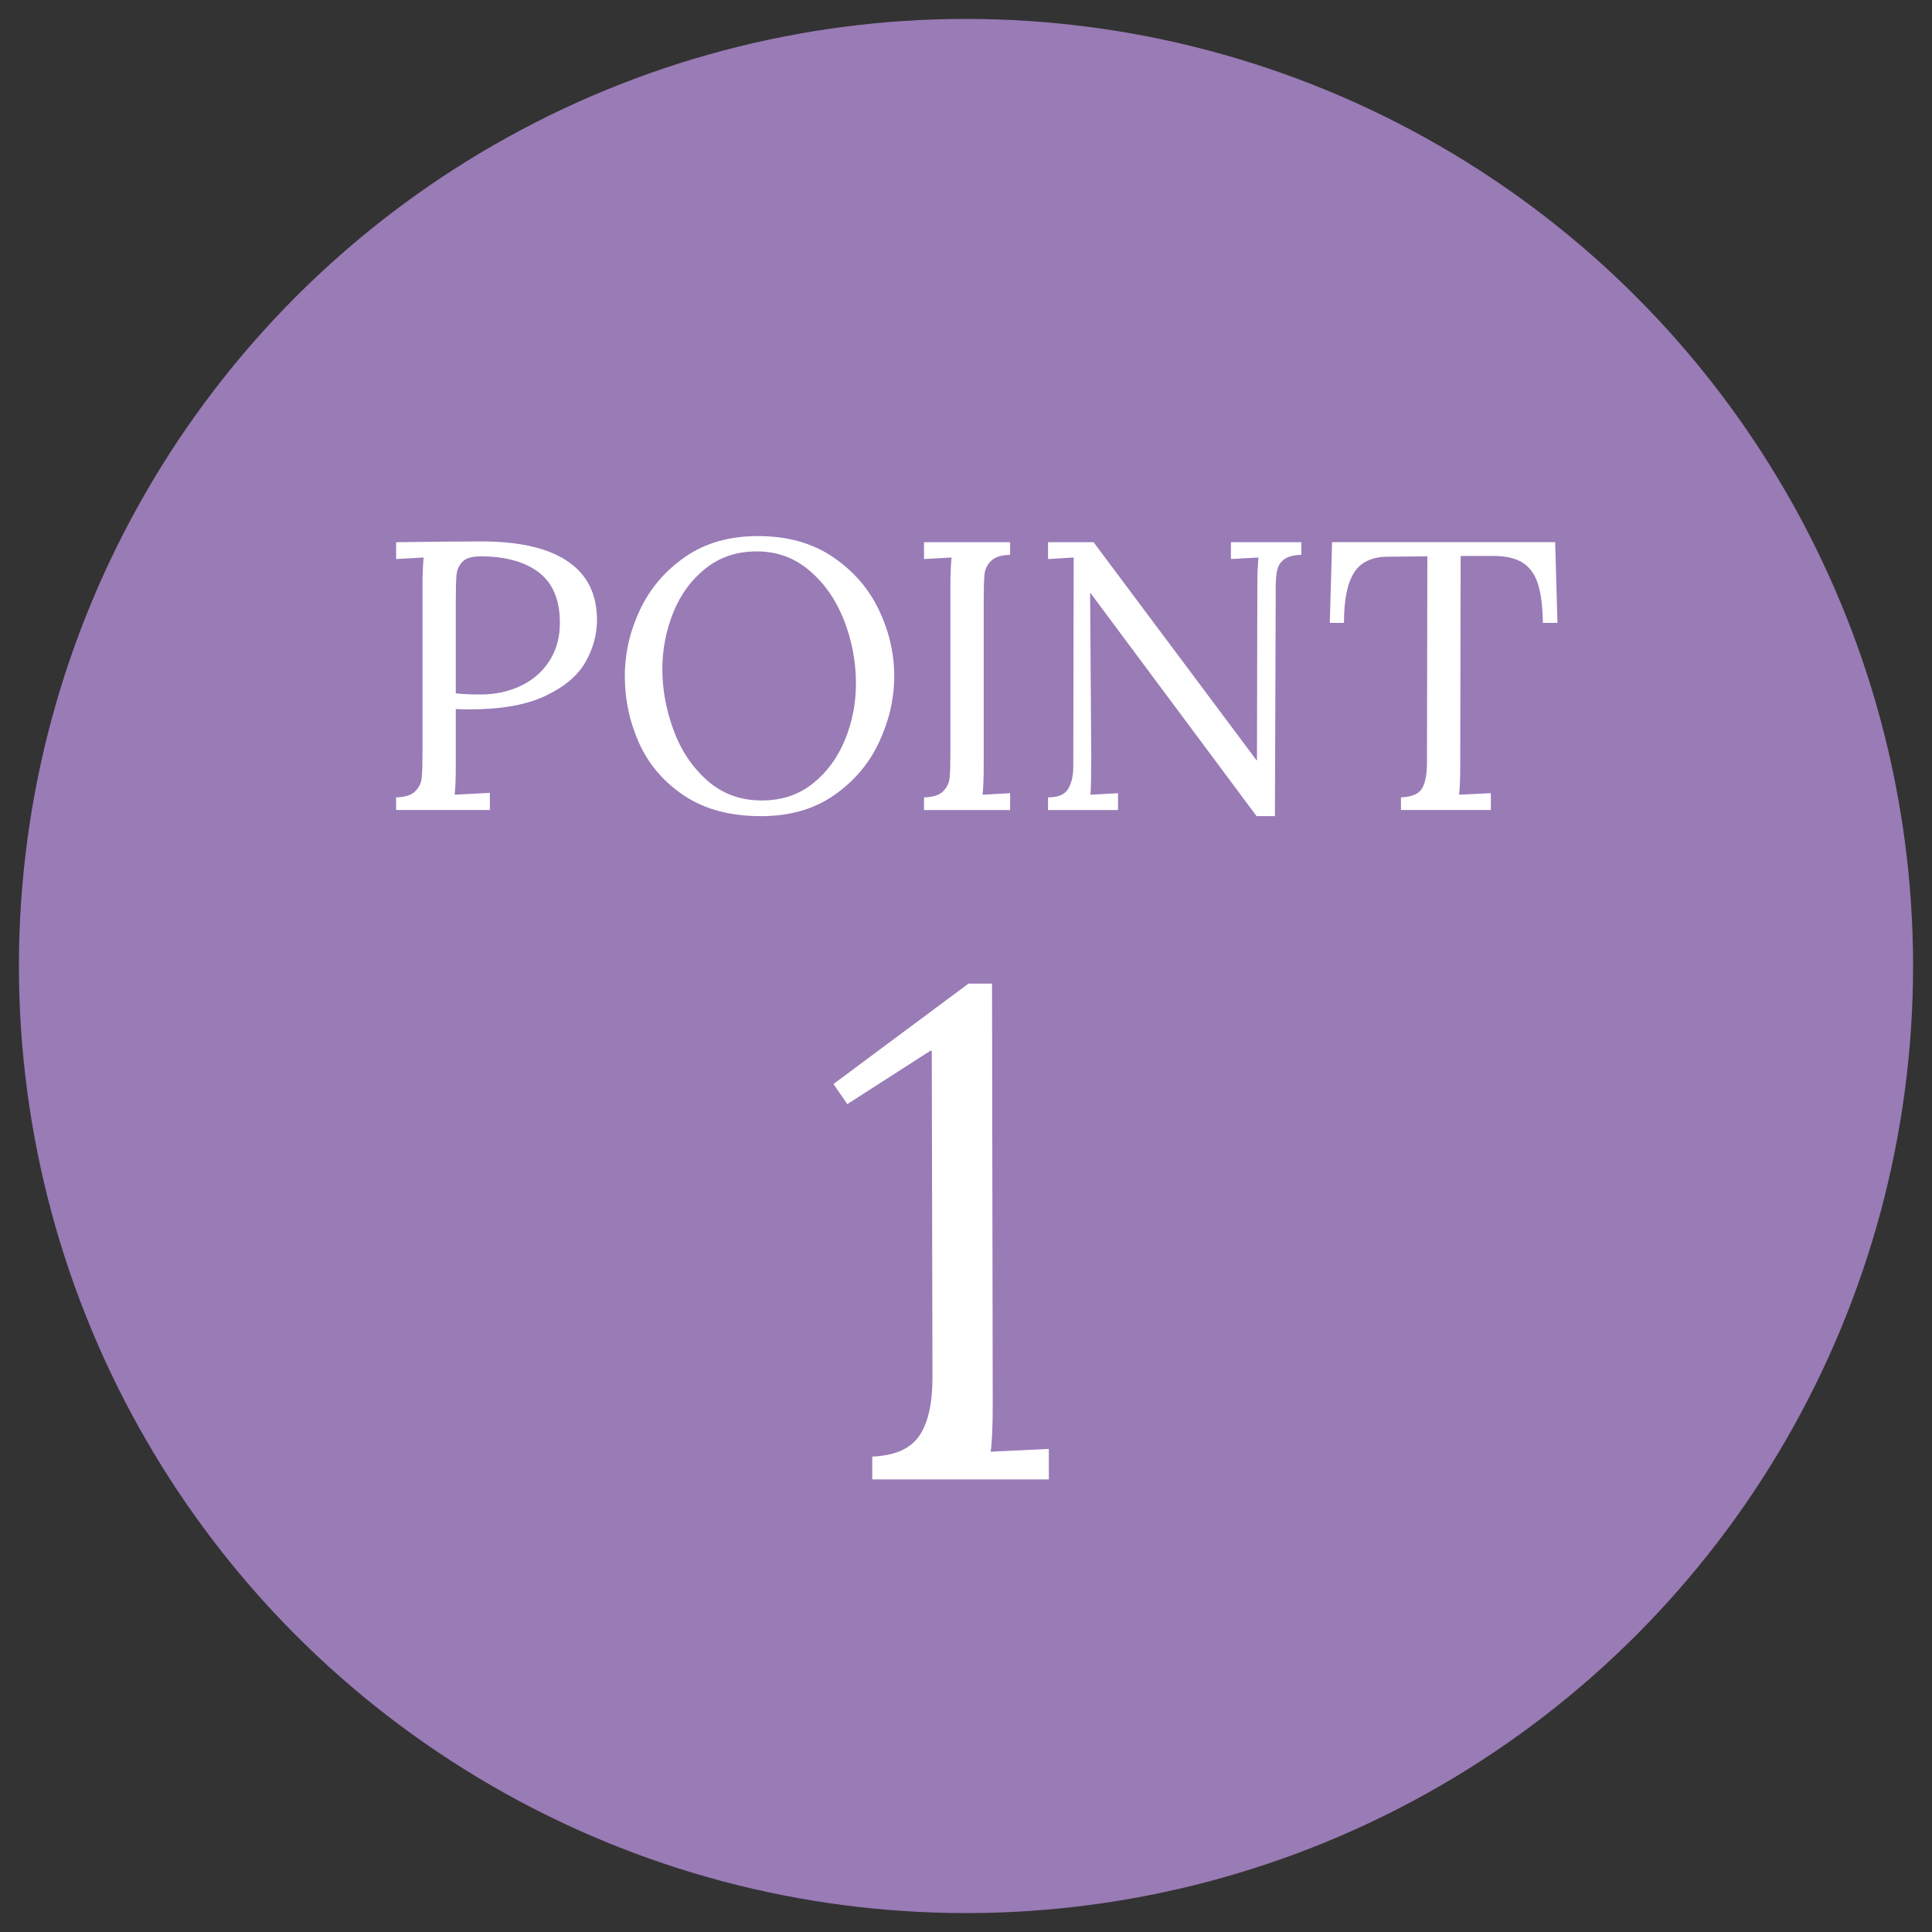
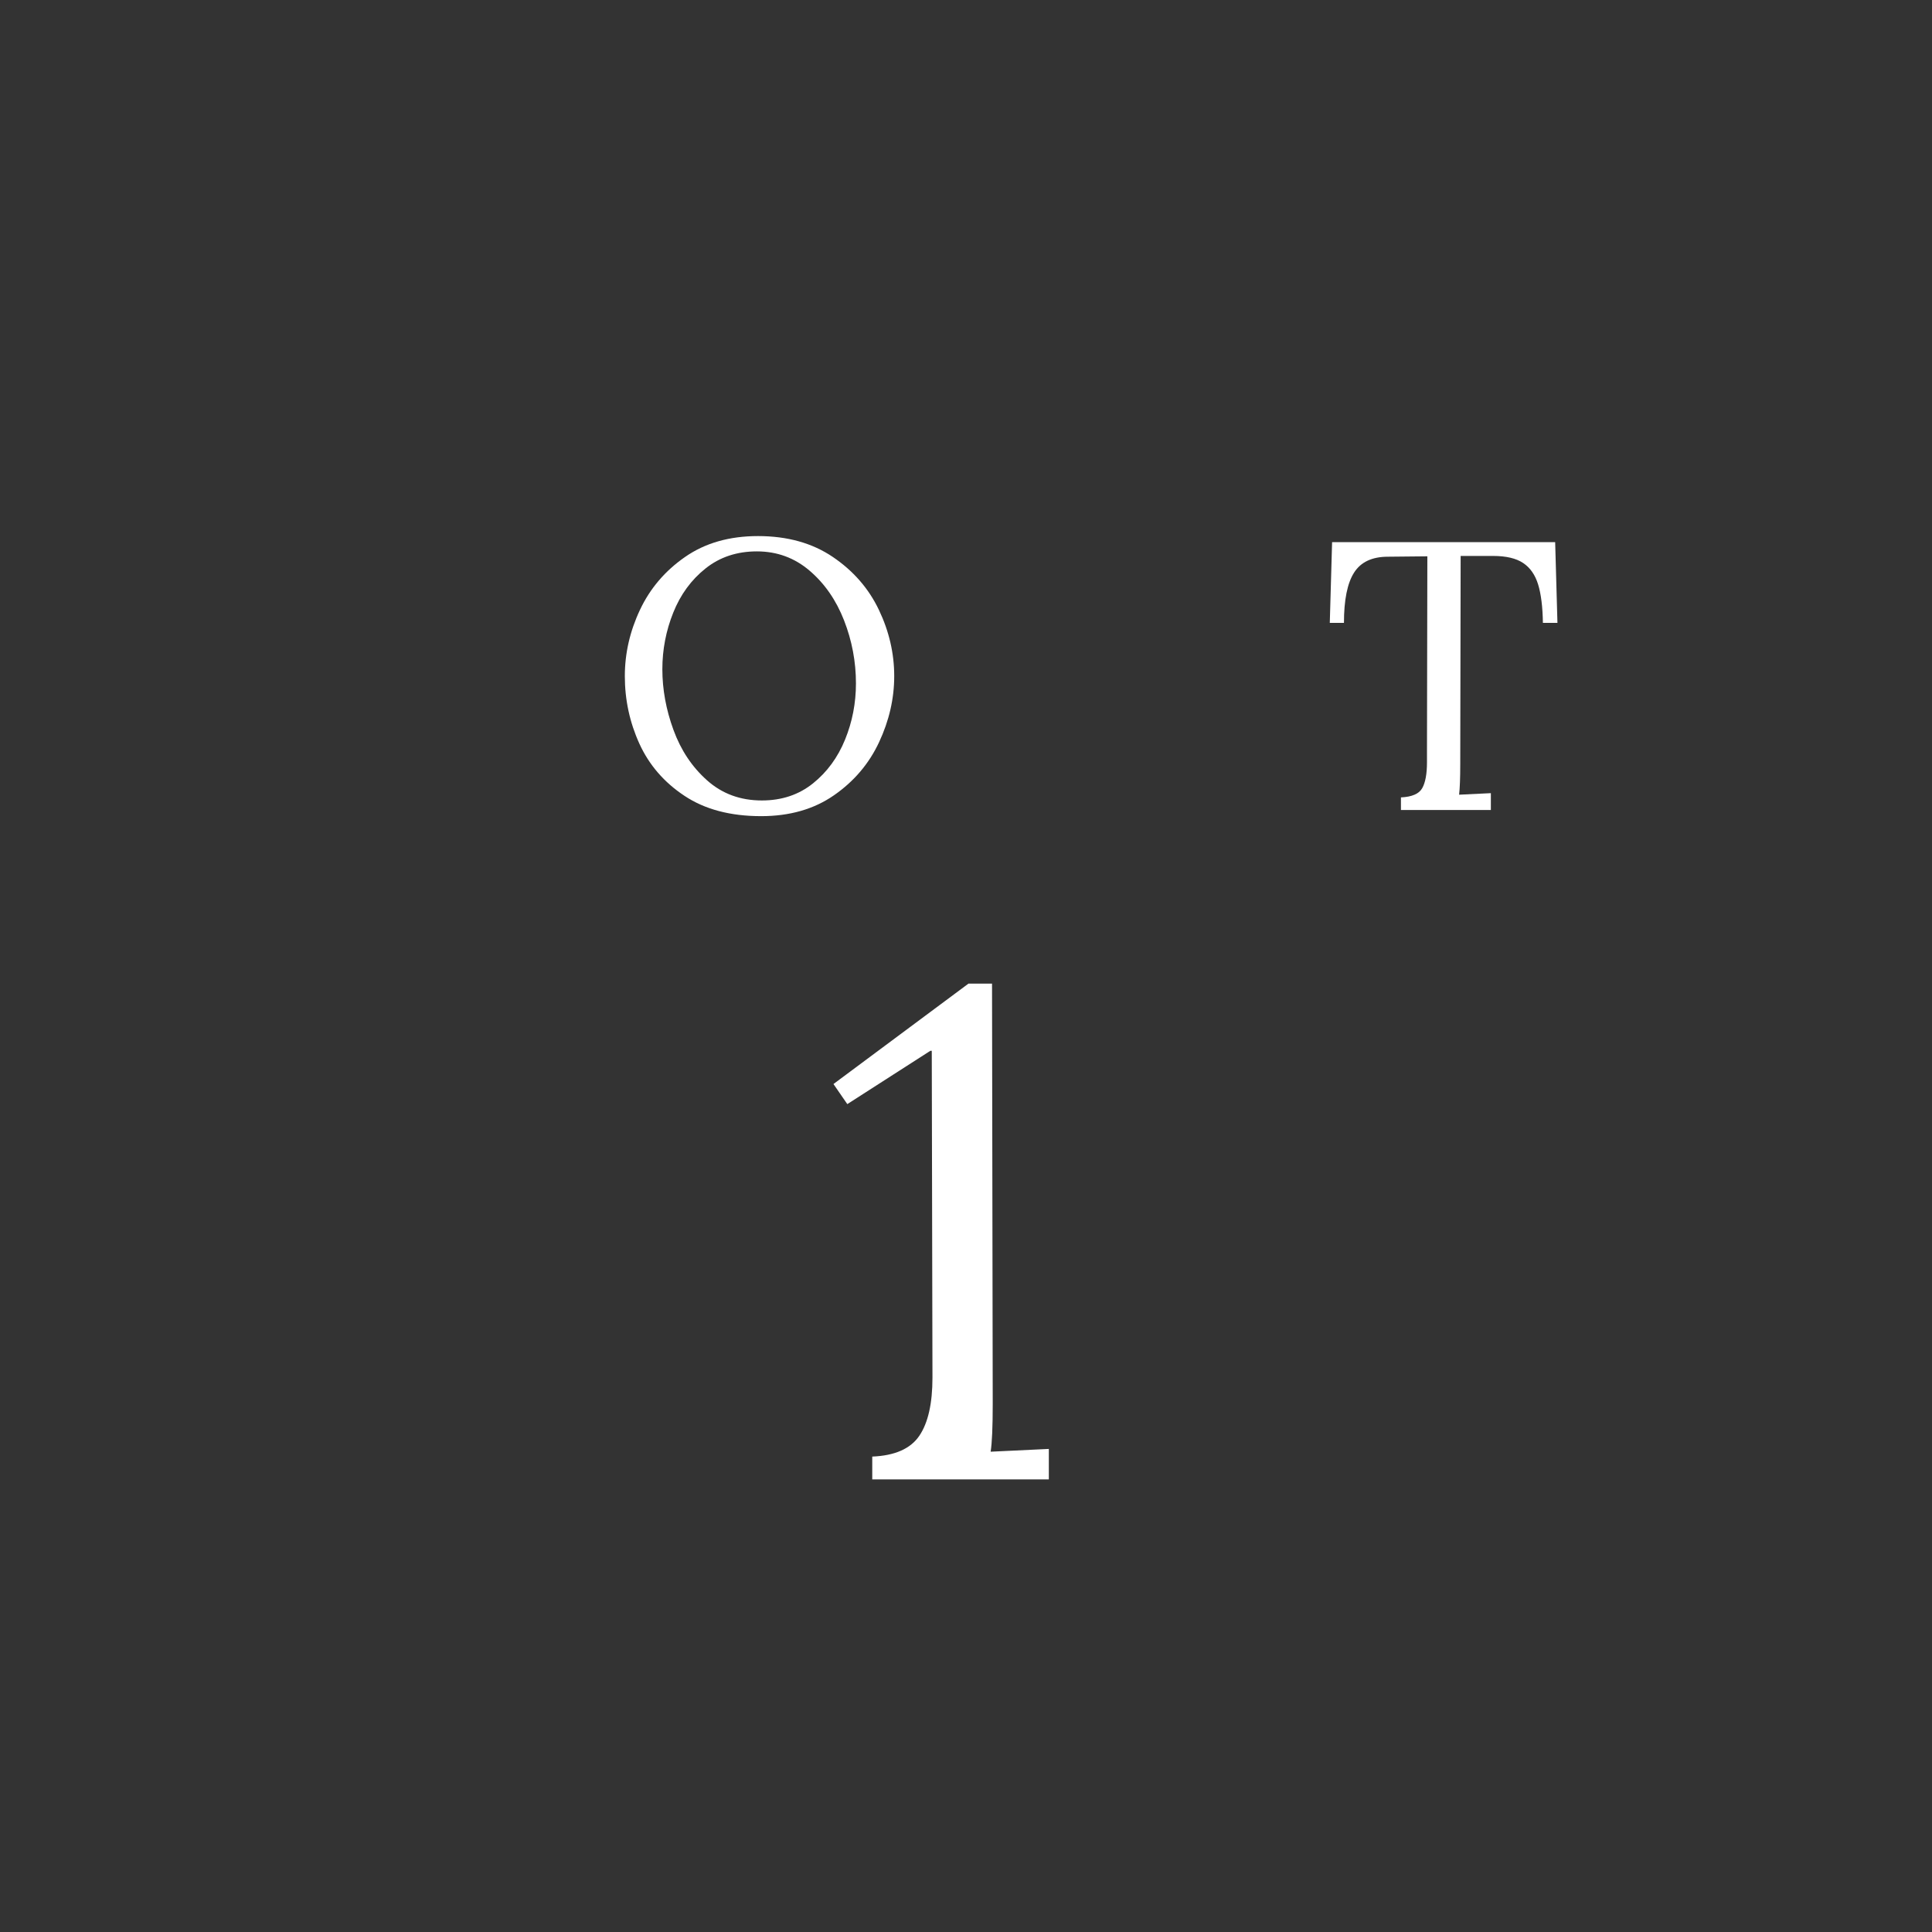
<svg xmlns="http://www.w3.org/2000/svg" version="1.1" x="0px" y="0px" width="78px" height="78px" viewBox="0 0 78 78" style="enable-background:new 0 0 78 78;" xml:space="preserve">
  <rect x="0" y="0" width="78" height="78" fill="#333333" stroke="none" />
  <style type="text/css">
	.st0{fill:#997BB6;}
	.st1{fill:#FFFFFF;}
</style>
-   <circle class="st0" cx="39" cy="39" r="38.236" />
  <g>
-     <path class="st1" d="M15.992,32.193c0.36-0.01,0.618-0.093,0.772-0.247c0.154-0.155,0.242-0.337,0.263-0.548   c0.021-0.211,0.031-0.58,0.031-1.104V23.62c0-0.433,0.016-0.803,0.046-1.112l-1.112,0.062v-0.68   c1.442-0.021,2.59-0.031,3.445-0.031c1.534,0,2.695,0.268,3.483,0.804c0.788,0.535,1.182,1.323,1.182,2.363   c0,0.597-0.157,1.169-0.471,1.714c-0.314,0.546-0.855,0.999-1.622,1.359c-0.767,0.361-1.784,0.541-3.051,0.541   c-0.237,0-0.422-0.005-0.556-0.016v2.24c0,0.546-0.015,0.953-0.046,1.221l1.421-0.078v0.695h-3.785V32.193z M21.021,27.691   c0.489-0.231,0.875-0.566,1.158-1.004s0.425-0.95,0.425-1.537c0-0.927-0.283-1.606-0.85-2.039s-1.349-0.649-2.348-0.649   c-0.351,0-0.595,0.072-0.734,0.216c-0.139,0.145-0.219,0.317-0.24,0.518s-0.031,0.569-0.031,1.104v3.692   c0.257,0.031,0.592,0.046,1.004,0.046C19.993,28.038,20.531,27.922,21.021,27.691z" />
    <path class="st1" d="M27.636,32.131c-0.824-0.545-1.431-1.249-1.823-2.108c-0.391-0.86-0.587-1.769-0.587-2.727   c0-0.917,0.203-1.807,0.61-2.672c0.407-0.865,1.014-1.578,1.823-2.139c0.808-0.562,1.789-0.842,2.943-0.842   c1.184,0,2.19,0.28,3.02,0.842s1.45,1.274,1.862,2.139c0.412,0.865,0.618,1.756,0.618,2.672c0,0.907-0.204,1.795-0.61,2.665   s-1.014,1.586-1.823,2.147c-0.809,0.562-1.789,0.842-2.942,0.842C29.49,32.95,28.46,32.678,27.636,32.131z M32.819,31.63   c0.572-0.458,1.004-1.048,1.298-1.769s0.44-1.478,0.44-2.271c0-0.875-0.16-1.722-0.479-2.541c-0.319-0.818-0.783-1.488-1.391-2.008   c-0.607-0.52-1.318-0.78-2.131-0.78c-0.803,0-1.494,0.229-2.07,0.688c-0.577,0.458-1.012,1.053-1.305,1.784   c-0.293,0.731-0.44,1.493-0.44,2.286c0,0.813,0.149,1.63,0.448,2.448c0.299,0.819,0.751,1.499,1.359,2.039   c0.607,0.541,1.344,0.811,2.209,0.811C31.56,32.317,32.247,32.088,32.819,31.63z" />
-     <path class="st1" d="M37.305,32.193c0.36-0.01,0.618-0.093,0.772-0.247c0.154-0.155,0.242-0.337,0.263-0.548   c0.021-0.211,0.031-0.58,0.031-1.104V23.62c0-0.433,0.016-0.803,0.046-1.112l-1.112,0.062v-0.68h3.476v0.51   c-0.36,0.01-0.618,0.093-0.772,0.247c-0.154,0.154-0.242,0.337-0.263,0.548c-0.021,0.211-0.031,0.579-0.031,1.104v6.565   c0,0.546-0.015,0.953-0.046,1.221l1.112-0.062v0.68h-3.476V32.193z" />
-     <path class="st1" d="M44.027,23.944h-0.016l0.046,6.612c0,0.69-0.01,1.2-0.031,1.529l1.112-0.062v0.68h-2.827v-0.51   c0.412,0,0.685-0.118,0.819-0.355c0.134-0.237,0.201-0.525,0.201-0.865l0.016-8.465l-1.035,0.062v-0.68h1.838l6.581,8.805h0.016   l0.015-7.075c0-0.433,0.016-0.803,0.046-1.112l-1.112,0.062v-0.68h2.842v0.51c-0.309,0.01-0.538,0.069-0.687,0.178   c-0.149,0.108-0.245,0.255-0.286,0.44c-0.041,0.186-0.062,0.433-0.062,0.742V24.3l-0.031,8.65h-0.741L44.027,23.944z" />
    <path class="st1" d="M56.561,32.193c0.443-0.021,0.729-0.144,0.857-0.371c0.129-0.227,0.193-0.577,0.193-1.051v-0.479l0.015-7.832   l-1.591,0.016c-0.639,0-1.095,0.214-1.367,0.641c-0.273,0.427-0.409,1.104-0.409,2.031h-0.572l0.093-3.259h9.006l0.092,3.259   h-0.587c-0.01-0.649-0.075-1.167-0.193-1.552c-0.119-0.386-0.319-0.675-0.603-0.865s-0.688-0.286-1.212-0.286h-1.313l-0.016,8.418   c0,0.546-0.016,0.953-0.046,1.221l1.282-0.062v0.68h-3.63V32.193z" />
  </g>
  <g>
    <path class="st1" d="M35.214,58.806c0.913-0.037,1.547-0.317,1.901-0.839c0.354-0.521,0.531-1.304,0.531-2.348l-0.028-13.196   h-0.056l-3.354,2.153l-0.559-0.811l5.451-4.054h0.951l0.028,16.969c0,0.932-0.028,1.575-0.084,1.929l2.349-0.112v1.23h-7.129   V58.806z" />
  </g>
</svg>